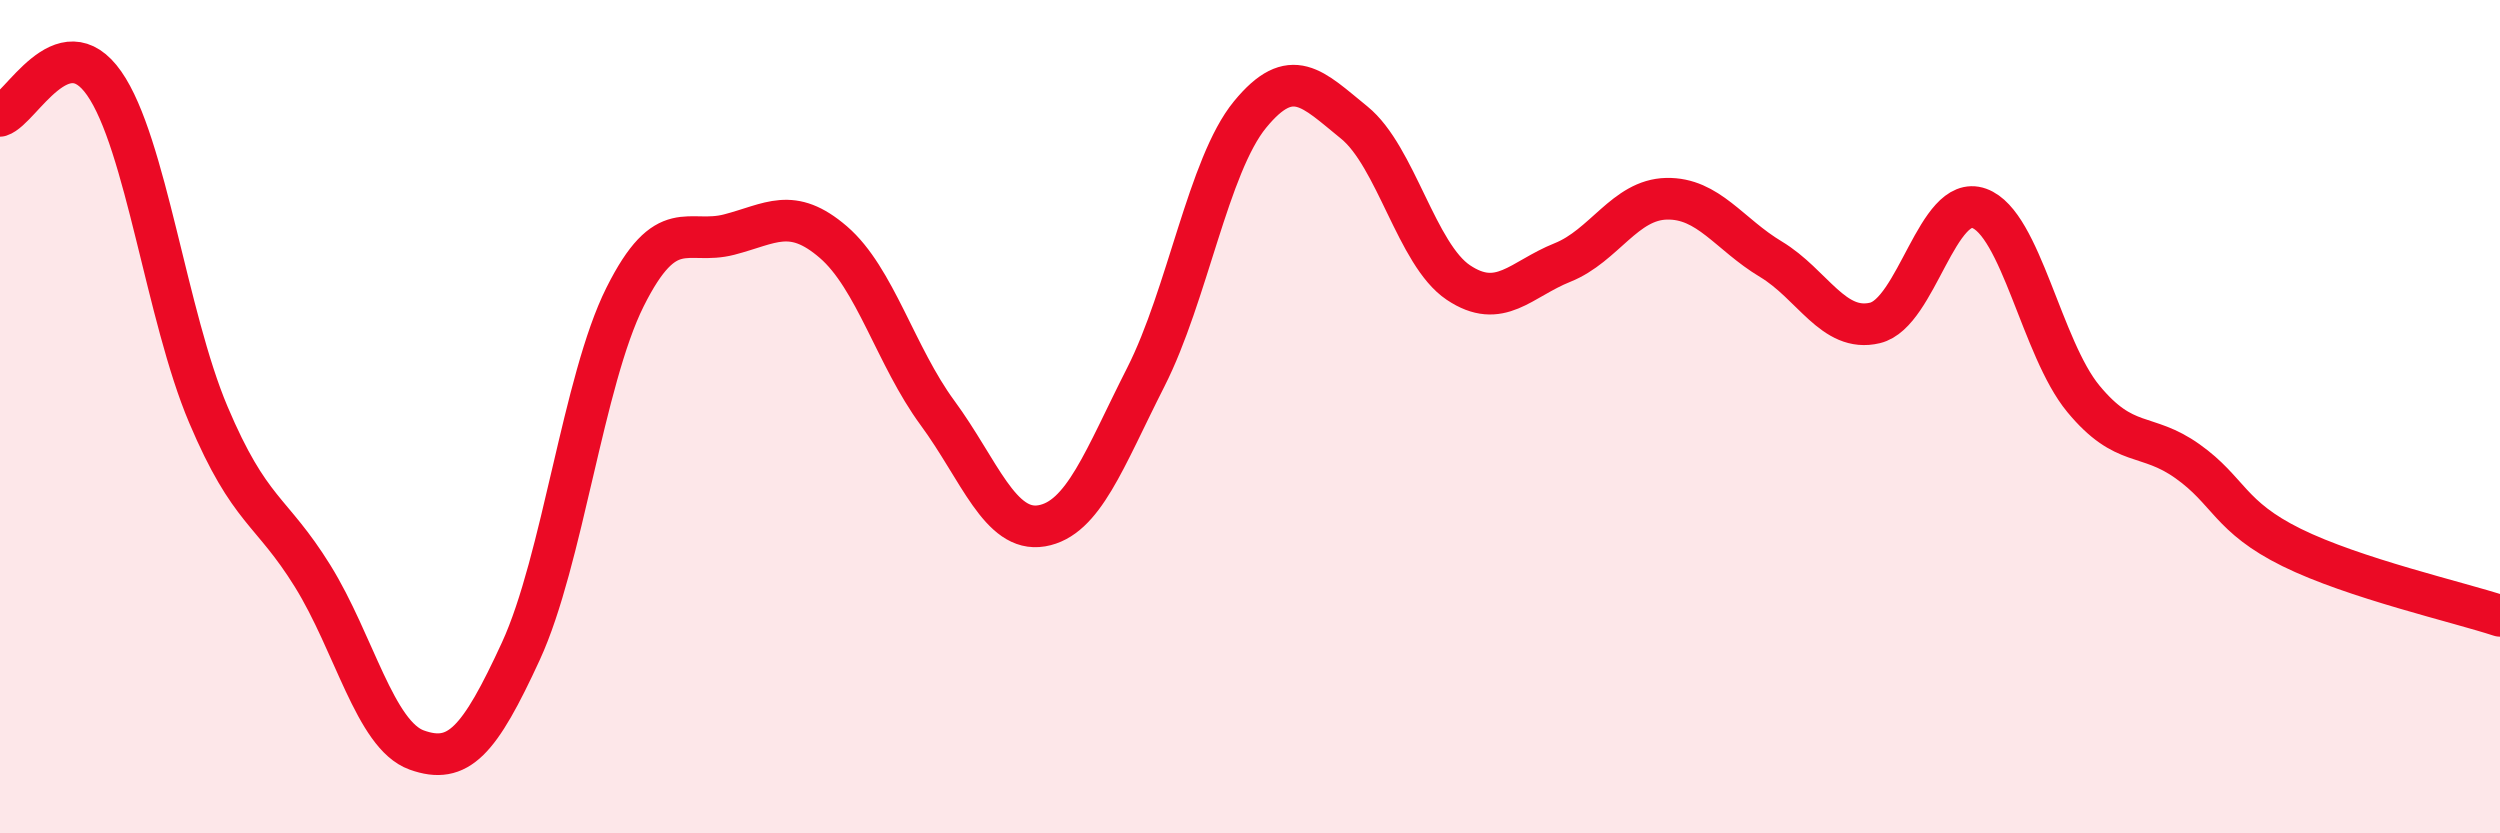
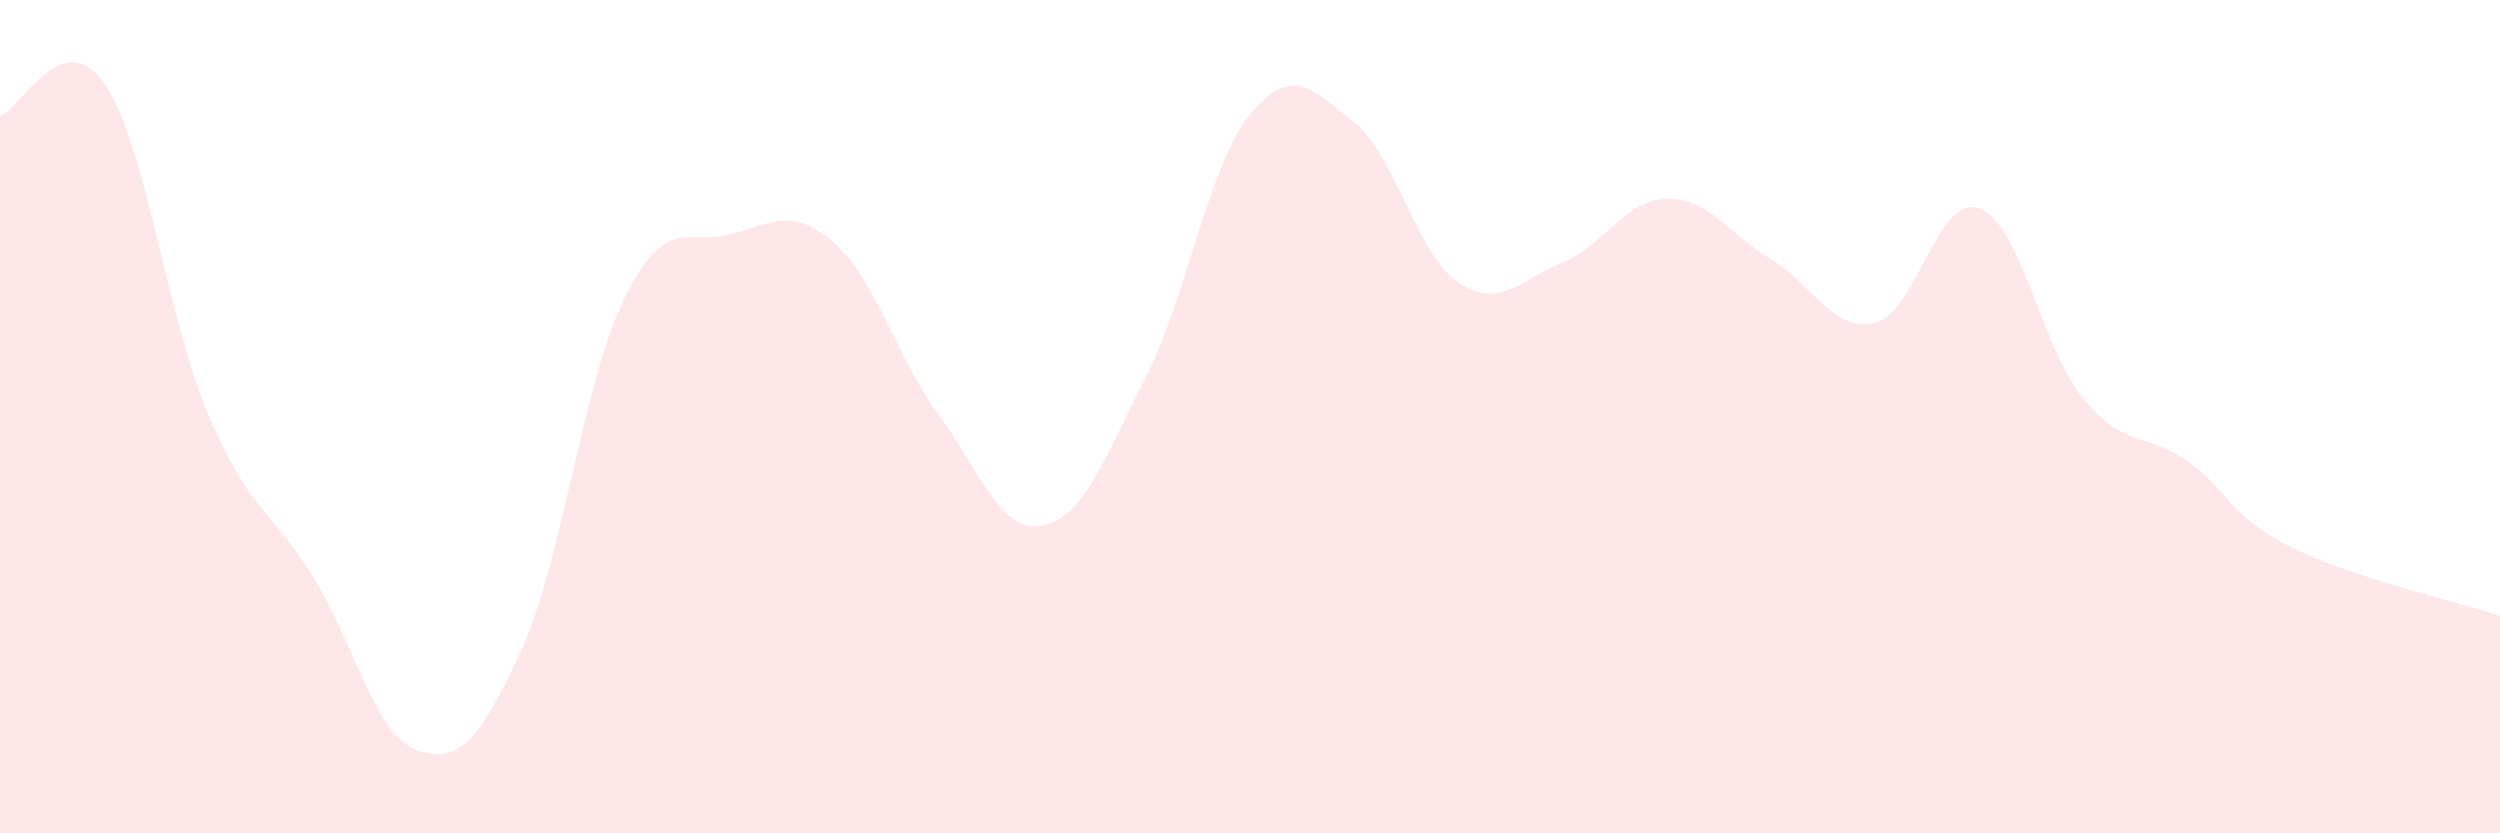
<svg xmlns="http://www.w3.org/2000/svg" width="60" height="20" viewBox="0 0 60 20">
  <path d="M 0,2.78 C 0.5,2.62 1.5,0.57 2.5,2 C 3.5,3.43 4,7.59 5,9.95 C 6,12.31 6.5,12.21 7.5,13.82 C 8.5,15.43 9,17.64 10,18 C 11,18.36 11.5,17.8 12.5,15.63 C 13.5,13.46 14,9.13 15,7.13 C 16,5.13 16.5,5.89 17.5,5.63 C 18.5,5.37 19,4.95 20,5.81 C 21,6.67 21.5,8.55 22.5,9.91 C 23.5,11.27 24,12.79 25,12.62 C 26,12.45 26.5,11.02 27.5,9.05 C 28.5,7.08 29,3.97 30,2.75 C 31,1.53 31.5,2.13 32.5,2.94 C 33.5,3.75 34,6.11 35,6.78 C 36,7.45 36.5,6.7 37.5,6.3 C 38.5,5.9 39,4.79 40,4.77 C 41,4.75 41.5,5.62 42.5,6.22 C 43.5,6.82 44,7.99 45,7.75 C 46,7.51 46.5,4.64 47.5,5 C 48.5,5.36 49,8.36 50,9.57 C 51,10.78 51.5,10.36 52.5,11.07 C 53.5,11.78 53.5,12.4 55,13.14 C 56.5,13.88 59,14.45 60,14.78L60 20L0 20Z" fill="#EB0A25" opacity="0.1" stroke-linecap="round" stroke-linejoin="round" />
-   <path d="M 0,2.78 C 0.5,2.62 1.5,0.57 2.5,2 C 3.5,3.43 4,7.59 5,9.95 C 6,12.31 6.5,12.21 7.5,13.82 C 8.5,15.43 9,17.64 10,18 C 11,18.36 11.5,17.8 12.5,15.63 C 13.5,13.46 14,9.13 15,7.13 C 16,5.13 16.5,5.89 17.5,5.63 C 18.5,5.37 19,4.95 20,5.81 C 21,6.67 21.5,8.55 22.5,9.91 C 23.5,11.27 24,12.79 25,12.62 C 26,12.45 26.5,11.02 27.5,9.05 C 28.5,7.08 29,3.97 30,2.75 C 31,1.53 31.5,2.13 32.5,2.94 C 33.5,3.75 34,6.11 35,6.78 C 36,7.45 36.5,6.7 37.5,6.3 C 38.5,5.9 39,4.79 40,4.77 C 41,4.75 41.5,5.62 42.5,6.22 C 43.5,6.82 44,7.99 45,7.75 C 46,7.51 46.5,4.64 47.5,5 C 48.5,5.36 49,8.36 50,9.57 C 51,10.78 51.5,10.36 52.5,11.07 C 53.5,11.78 53.5,12.4 55,13.14 C 56.5,13.88 59,14.45 60,14.78" stroke="#EB0A25" stroke-width="1" fill="none" stroke-linecap="round" stroke-linejoin="round" />
</svg>